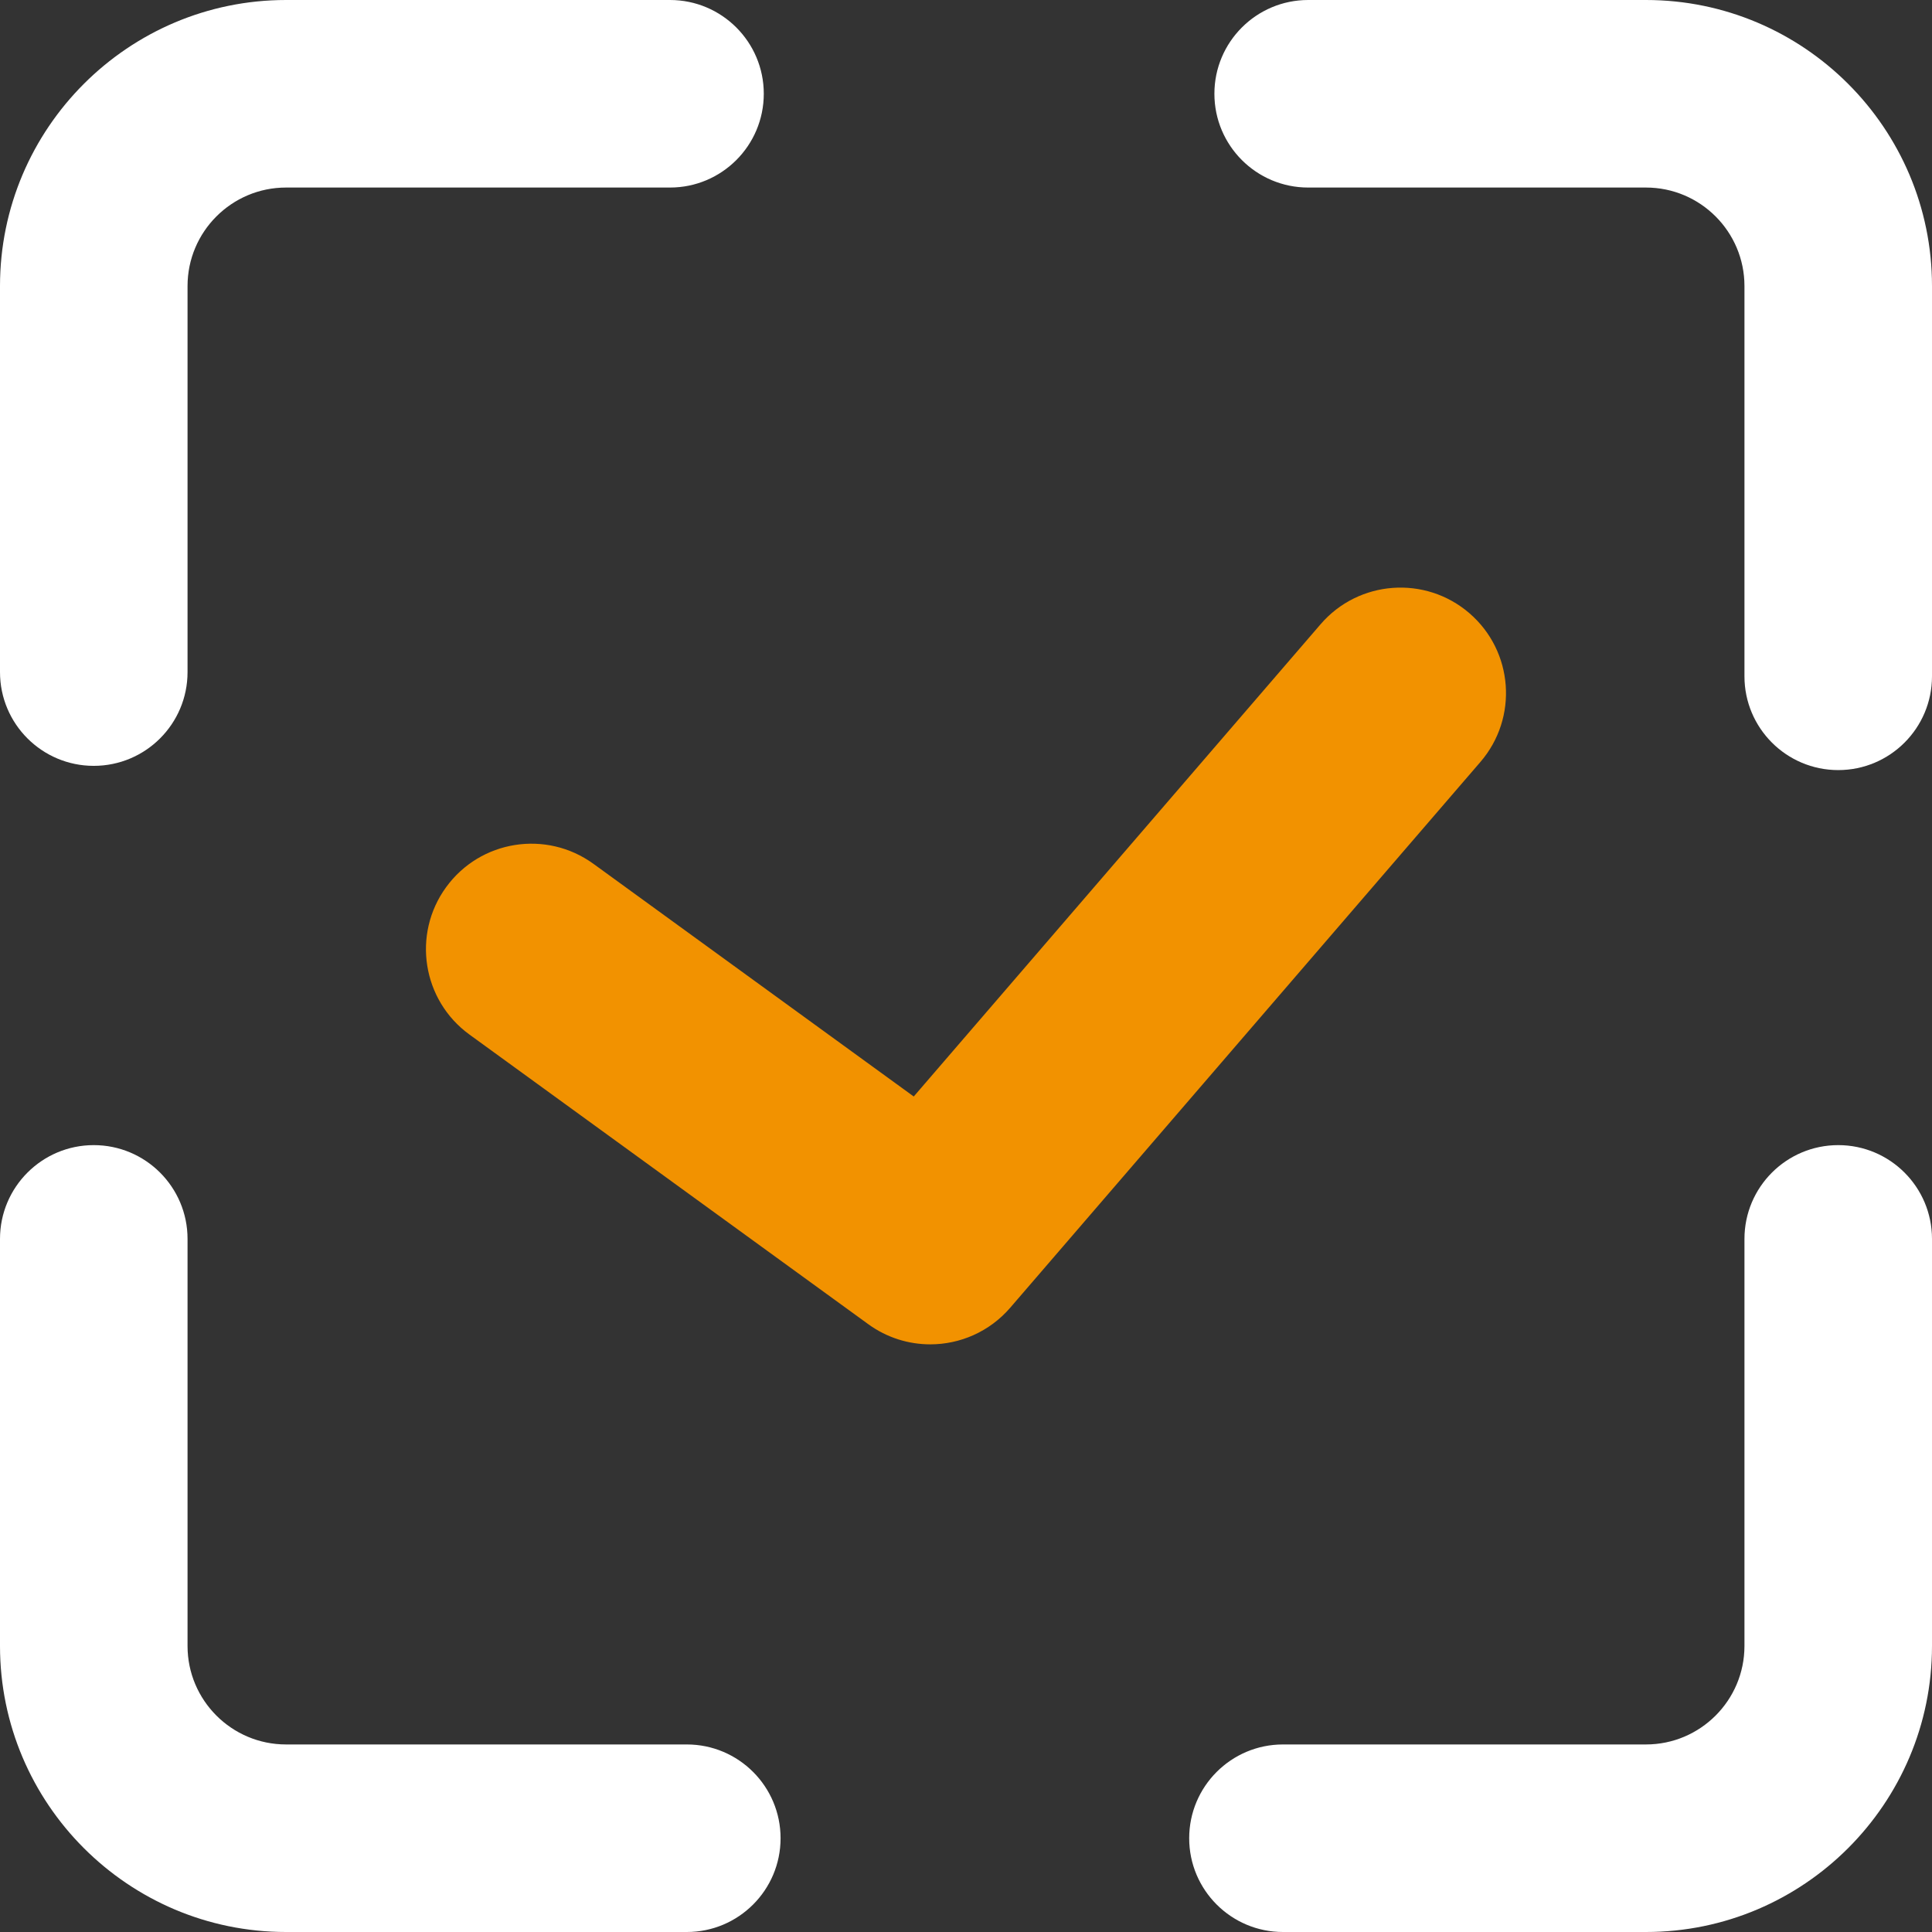
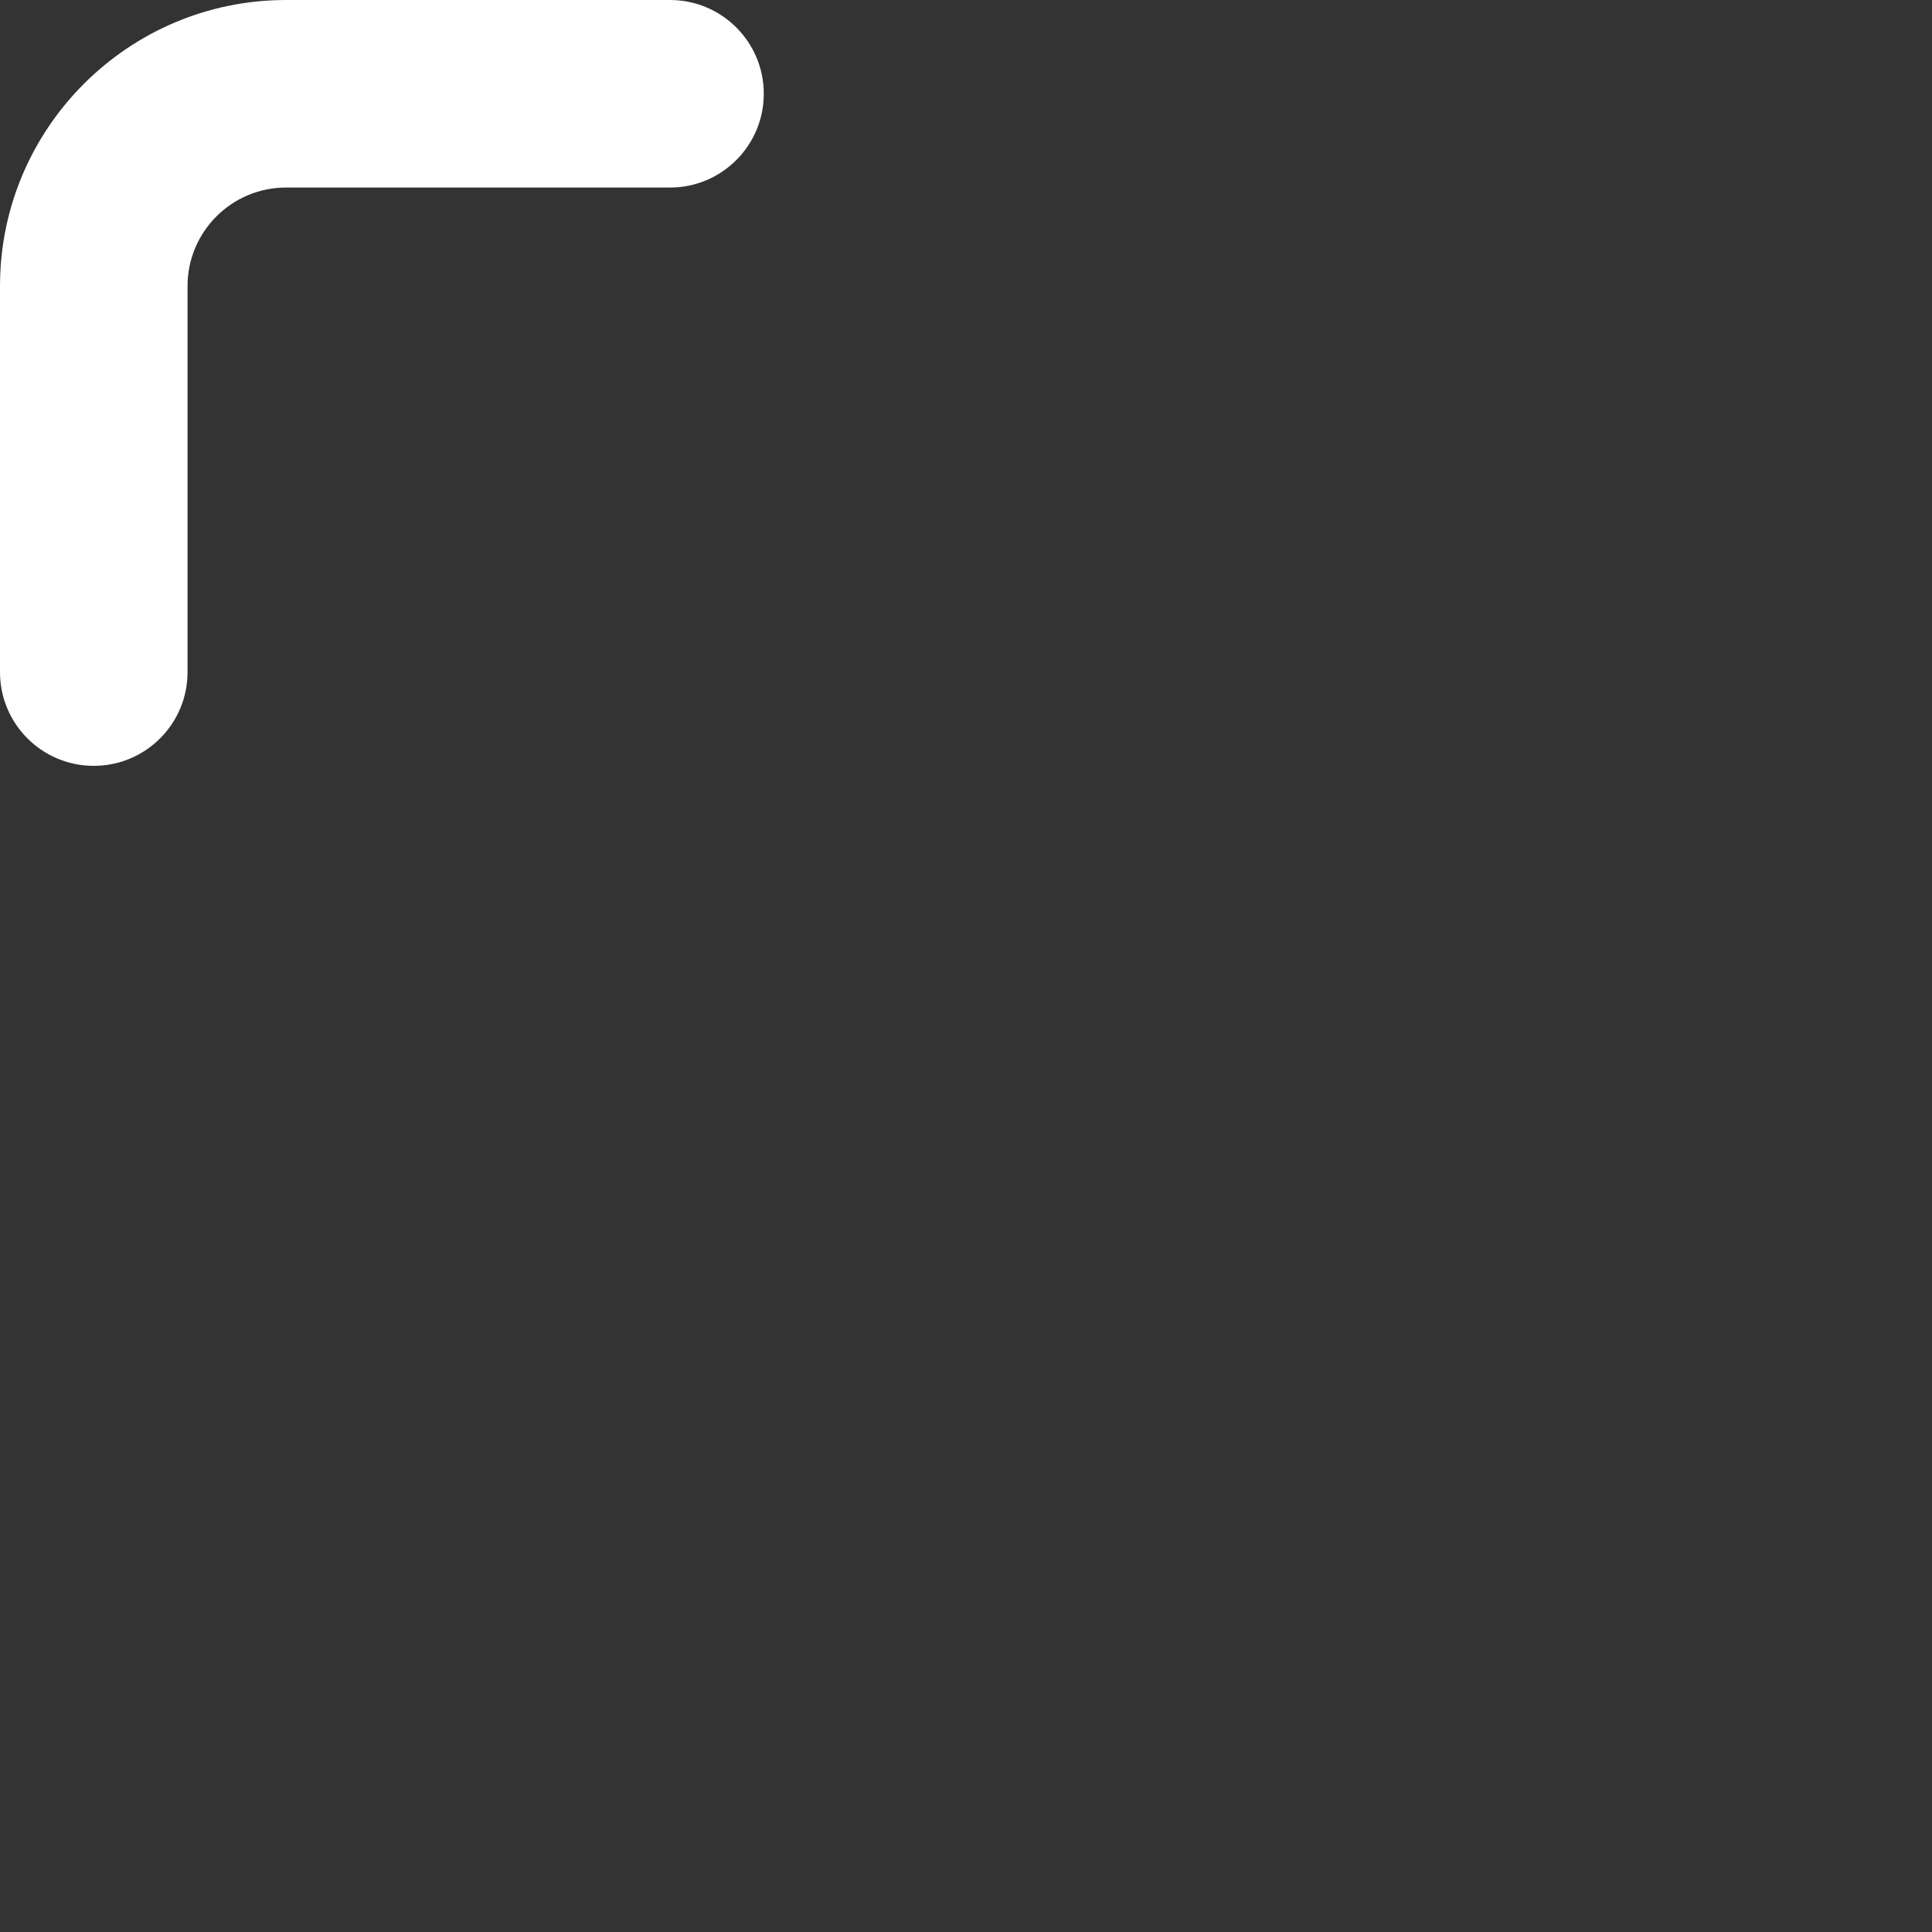
<svg xmlns="http://www.w3.org/2000/svg" width="42" height="42" viewBox="0 0 42 42" fill="none">
  <rect x="0" y="0" width="42" height="42" fill="#333333" stroke="none" />
-   <path d="M20.223 29.225C19.754 29.225 19.282 29.082 18.876 28.787L10.205 22.49C9.181 21.746 8.953 20.311 9.698 19.287C10.442 18.262 11.875 18.035 12.901 18.779L19.864 23.837L28.709 13.57C29.535 12.611 30.983 12.503 31.943 13.33C32.902 14.156 33.01 15.604 32.183 16.564L21.961 28.429C21.509 28.953 20.869 29.225 20.223 29.225Z" fill="#F29200" />
-   <path d="M14.931 42H6.218C2.789 42 0 39.211 0 35.782V26.933C0 25.807 0.913 24.894 2.038 24.894C3.164 24.894 4.077 25.807 4.077 26.933V35.782C4.077 36.963 5.037 37.923 6.218 37.923H14.931C16.056 37.923 16.969 38.836 16.969 39.962C16.969 41.087 16.056 42 14.931 42Z" fill="white" />
  <path d="M2.038 16.649C0.913 16.649 0 15.737 0 14.611V6.218C0 2.789 2.789 0 6.218 0H14.565C15.691 0 16.604 0.913 16.604 2.038C16.604 3.164 15.691 4.077 14.565 4.077H6.218C5.037 4.077 4.077 5.037 4.077 6.218V14.611C4.077 15.737 3.164 16.649 2.038 16.649Z" fill="white" />
-   <path d="M39.962 16.741C38.836 16.741 37.923 15.828 37.923 14.702V6.218C37.923 5.037 36.963 4.077 35.783 4.077H28.439C27.313 4.077 26.4 3.164 26.4 2.038C26.4 0.913 27.313 0 28.439 0H35.783C39.211 0 42 2.789 42 6.218V14.702C42 15.828 41.087 16.741 39.962 16.741Z" fill="white" />
-   <path d="M35.782 42H27.891C26.765 42 25.852 41.087 25.852 39.962C25.852 38.836 26.765 37.923 27.891 37.923H35.782C36.963 37.923 37.923 36.963 37.923 35.782V26.933C37.923 25.807 38.836 24.894 39.962 24.894C41.087 24.894 42 25.807 42 26.933V35.782C42 39.211 39.211 42 35.782 42Z" fill="white" />
</svg>